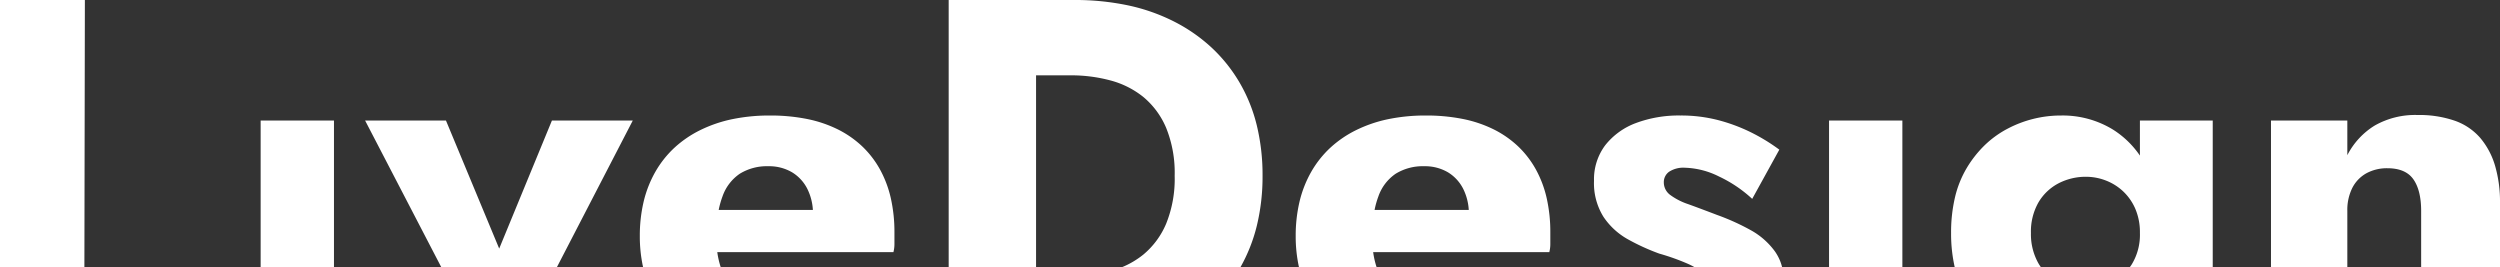
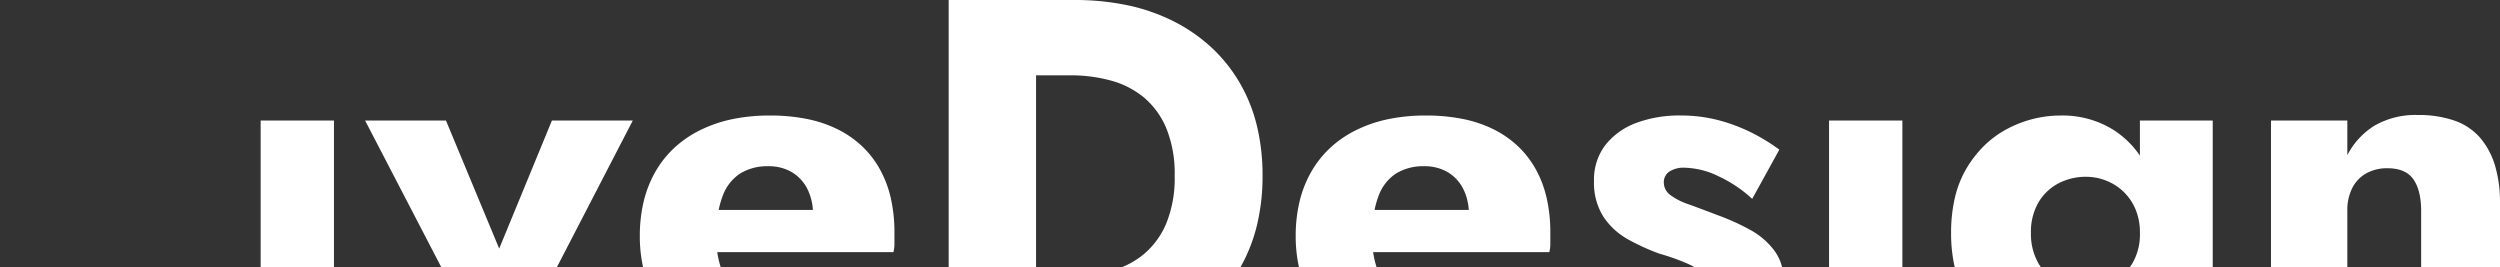
<svg xmlns="http://www.w3.org/2000/svg" width="696.92" height="74.502" viewBox="0 0 696.92 74.502">
  <rect x="0" y="0" width="696.92" height="74.502" fill="#333333" stroke="none" />
-   <path id="Differenzmenge_55" data-name="Differenzmenge 55" d="M590.31,74.5h0l-24.033,0a42.318,42.318,0,0,1-1.016-9.54,42.7,42.7,0,0,1,1.1-10.011,28.94,28.94,0,0,1,3.307-8.19,31.158,31.158,0,0,1,5.058-6.37,27.629,27.629,0,0,1,6.352-4.549,31.877,31.877,0,0,1,14.84-3.64,26.848,26.848,0,0,1,14.35,3.849,25.647,25.647,0,0,1,7.63,7.324V33.6h20.3V74.5H615.071c.2-.272.4-.56.589-.86a15.854,15.854,0,0,0,2.24-8.68,16.568,16.568,0,0,0-1.33-6.861,14.677,14.677,0,0,0-3.5-4.9,14.867,14.867,0,0,0-4.83-2.94,15.356,15.356,0,0,0-5.32-.98,16.514,16.514,0,0,0-7.7,1.821,14.022,14.022,0,0,0-5.6,5.32,16.392,16.392,0,0,0-2.1,8.54,16.49,16.49,0,0,0,2.1,8.47c.217.369.449.729.69,1.07Zm85.41,0H654.44V33.6H675.72v9.66A20.838,20.838,0,0,1,683.35,35a22.739,22.739,0,0,1,11.97-2.94,30.27,30.27,0,0,1,10.4,1.61,16.7,16.7,0,0,1,7.1,4.83,21.416,21.416,0,0,1,4.095,7.735A35.841,35.841,0,0,1,718.28,56.56V74.5H696.3V58.8c0-3.809-.73-6.776-2.17-8.82s-3.866-3.08-7.21-3.08a11.968,11.968,0,0,0-5.88,1.4,9.728,9.728,0,0,0-3.92,4.061,13.733,13.733,0,0,0-1.4,6.44V74.5Zm-365.54,0H285.82V0h35a71.434,71.434,0,0,1,15.016,1.5A52.468,52.468,0,0,1,348.68,6.02a46.089,46.089,0,0,1,10.43,7.245,43.167,43.167,0,0,1,7.77,9.695,44.6,44.6,0,0,1,4.83,11.97A58.776,58.776,0,0,1,373.32,49a58.235,58.235,0,0,1-1.61,13.982A45.344,45.344,0,0,1,367.151,74.5H334.1a24.084,24.084,0,0,0,5.971-3.521,22.569,22.569,0,0,0,6.37-8.609A33.275,33.275,0,0,0,348.82,49a33.267,33.267,0,0,0-2.381-13.37,22.573,22.573,0,0,0-6.37-8.61,24.721,24.721,0,0,0-9.239-4.62A42.166,42.166,0,0,0,319.98,21h-9.8V74.5Zm-133.587,0H144.385L123.14,33.6h22.54l14.84,35.7,14.7-35.7h22.54L176.593,74.5Zm375.087,0H531.239V33.6H551.68Zm-33.519,0H493.781c-.5-.289-1.065-.578-1.671-.86a62.626,62.626,0,0,0-8.19-2.94,59.933,59.933,0,0,1-8.751-3.99,19.833,19.833,0,0,1-6.79-6.23,17.679,17.679,0,0,1-2.66-10.08,15.8,15.8,0,0,1,3.15-9.941,19.551,19.551,0,0,1,8.54-6.16,34.128,34.128,0,0,1,12.39-2.1,41.386,41.386,0,0,1,10.43,1.26,48.166,48.166,0,0,1,9.1,3.36,52.323,52.323,0,0,1,8.05,4.9l-7.56,13.721a36.266,36.266,0,0,0-9.239-6.23,22.588,22.588,0,0,0-9.52-2.451,7.257,7.257,0,0,0-4.41,1.121,3.536,3.536,0,0,0-1.47,2.939,4.327,4.327,0,0,0,1.75,3.5,17.989,17.989,0,0,0,5.04,2.59c2.177.787,4.886,1.8,8.051,3.01a63.594,63.594,0,0,1,9.31,4.2,20.6,20.6,0,0,1,6.86,6.02,13.2,13.2,0,0,1,1.972,4.359Zm-113.043,0H383.477a39.835,39.835,0,0,1-.917-8.7,41.169,41.169,0,0,1,1.085-9.66,31.446,31.446,0,0,1,3.255-8.26,28.391,28.391,0,0,1,5.3-6.685,30.581,30.581,0,0,1,7.228-4.935,37.427,37.427,0,0,1,8.942-3.046A51.206,51.206,0,0,1,418.82,32.2a52.089,52.089,0,0,1,10.326.962,34.661,34.661,0,0,1,8.574,2.887,28.208,28.208,0,0,1,6.79,4.708,26.749,26.749,0,0,1,4.97,6.422,30.58,30.58,0,0,1,3.045,8.05,42.865,42.865,0,0,1,1.015,9.59v3.01a9.125,9.125,0,0,1-.28,2.451H404.152a24.142,24.142,0,0,0,.966,4.219ZM418.4,46.34a14.373,14.373,0,0,0-7.98,2.1,12.68,12.68,0,0,0-4.83,6.37,23.978,23.978,0,0,0-1.041,3.71h26.257a15.266,15.266,0,0,0-1.486-5.74,11.364,11.364,0,0,0-4.34-4.76A12.6,12.6,0,0,0,418.4,46.34ZM222.279,74.5H200.637a39.888,39.888,0,0,1-.917-8.7,41.226,41.226,0,0,1,1.085-9.66,31.44,31.44,0,0,1,3.255-8.26,28.36,28.36,0,0,1,5.3-6.685,30.564,30.564,0,0,1,7.227-4.935,37.426,37.426,0,0,1,8.942-3.046A51.225,51.225,0,0,1,235.98,32.2a52.07,52.07,0,0,1,10.325.962,34.676,34.676,0,0,1,8.575,2.887,28.157,28.157,0,0,1,6.79,4.708,26.733,26.733,0,0,1,4.97,6.422,30.588,30.588,0,0,1,3.046,8.05,42.865,42.865,0,0,1,1.015,9.59v3.01a9.092,9.092,0,0,1-.281,2.451H221.313a24.226,24.226,0,0,0,.966,4.219ZM235.56,46.34a14.377,14.377,0,0,0-7.98,2.1,12.673,12.673,0,0,0-4.829,6.37,23.992,23.992,0,0,0-1.042,3.71h26.258a15.234,15.234,0,0,0-1.486-5.74,11.351,11.351,0,0,0-4.34-4.76A12.605,12.605,0,0,0,235.56,46.34ZM114.46,74.5H94.019V33.6H114.46Zm-69.575,0H21.36V0H45.02Z" transform="translate(-21.36)" fill="#fff" />
+   <path id="Differenzmenge_55" data-name="Differenzmenge 55" d="M590.31,74.5h0l-24.033,0a42.318,42.318,0,0,1-1.016-9.54,42.7,42.7,0,0,1,1.1-10.011,28.94,28.94,0,0,1,3.307-8.19,31.158,31.158,0,0,1,5.058-6.37,27.629,27.629,0,0,1,6.352-4.549,31.877,31.877,0,0,1,14.84-3.64,26.848,26.848,0,0,1,14.35,3.849,25.647,25.647,0,0,1,7.63,7.324V33.6h20.3V74.5H615.071c.2-.272.4-.56.589-.86a15.854,15.854,0,0,0,2.24-8.68,16.568,16.568,0,0,0-1.33-6.861,14.677,14.677,0,0,0-3.5-4.9,14.867,14.867,0,0,0-4.83-2.94,15.356,15.356,0,0,0-5.32-.98,16.514,16.514,0,0,0-7.7,1.821,14.022,14.022,0,0,0-5.6,5.32,16.392,16.392,0,0,0-2.1,8.54,16.49,16.49,0,0,0,2.1,8.47c.217.369.449.729.69,1.07Zm85.41,0H654.44V33.6H675.72v9.66A20.838,20.838,0,0,1,683.35,35a22.739,22.739,0,0,1,11.97-2.94,30.27,30.27,0,0,1,10.4,1.61,16.7,16.7,0,0,1,7.1,4.83,21.416,21.416,0,0,1,4.095,7.735A35.841,35.841,0,0,1,718.28,56.56V74.5H696.3V58.8c0-3.809-.73-6.776-2.17-8.82s-3.866-3.08-7.21-3.08a11.968,11.968,0,0,0-5.88,1.4,9.728,9.728,0,0,0-3.92,4.061,13.733,13.733,0,0,0-1.4,6.44V74.5Zm-365.54,0H285.82V0h35a71.434,71.434,0,0,1,15.016,1.5A52.468,52.468,0,0,1,348.68,6.02a46.089,46.089,0,0,1,10.43,7.245,43.167,43.167,0,0,1,7.77,9.695,44.6,44.6,0,0,1,4.83,11.97A58.776,58.776,0,0,1,373.32,49a58.235,58.235,0,0,1-1.61,13.982A45.344,45.344,0,0,1,367.151,74.5H334.1a24.084,24.084,0,0,0,5.971-3.521,22.569,22.569,0,0,0,6.37-8.609A33.275,33.275,0,0,0,348.82,49a33.267,33.267,0,0,0-2.381-13.37,22.573,22.573,0,0,0-6.37-8.61,24.721,24.721,0,0,0-9.239-4.62A42.166,42.166,0,0,0,319.98,21h-9.8V74.5Zm-133.587,0H144.385L123.14,33.6h22.54l14.84,35.7,14.7-35.7h22.54L176.593,74.5Zm375.087,0H531.239V33.6H551.68Zm-33.519,0H493.781c-.5-.289-1.065-.578-1.671-.86a62.626,62.626,0,0,0-8.19-2.94,59.933,59.933,0,0,1-8.751-3.99,19.833,19.833,0,0,1-6.79-6.23,17.679,17.679,0,0,1-2.66-10.08,15.8,15.8,0,0,1,3.15-9.941,19.551,19.551,0,0,1,8.54-6.16,34.128,34.128,0,0,1,12.39-2.1,41.386,41.386,0,0,1,10.43,1.26,48.166,48.166,0,0,1,9.1,3.36,52.323,52.323,0,0,1,8.05,4.9l-7.56,13.721a36.266,36.266,0,0,0-9.239-6.23,22.588,22.588,0,0,0-9.52-2.451,7.257,7.257,0,0,0-4.41,1.121,3.536,3.536,0,0,0-1.47,2.939,4.327,4.327,0,0,0,1.75,3.5,17.989,17.989,0,0,0,5.04,2.59c2.177.787,4.886,1.8,8.051,3.01a63.594,63.594,0,0,1,9.31,4.2,20.6,20.6,0,0,1,6.86,6.02,13.2,13.2,0,0,1,1.972,4.359Zm-113.043,0H383.477a39.835,39.835,0,0,1-.917-8.7,41.169,41.169,0,0,1,1.085-9.66,31.446,31.446,0,0,1,3.255-8.26,28.391,28.391,0,0,1,5.3-6.685,30.581,30.581,0,0,1,7.228-4.935,37.427,37.427,0,0,1,8.942-3.046A51.206,51.206,0,0,1,418.82,32.2a52.089,52.089,0,0,1,10.326.962,34.661,34.661,0,0,1,8.574,2.887,28.208,28.208,0,0,1,6.79,4.708,26.749,26.749,0,0,1,4.97,6.422,30.58,30.58,0,0,1,3.045,8.05,42.865,42.865,0,0,1,1.015,9.59v3.01a9.125,9.125,0,0,1-.28,2.451H404.152a24.142,24.142,0,0,0,.966,4.219ZM418.4,46.34a14.373,14.373,0,0,0-7.98,2.1,12.68,12.68,0,0,0-4.83,6.37,23.978,23.978,0,0,0-1.041,3.71h26.257a15.266,15.266,0,0,0-1.486-5.74,11.364,11.364,0,0,0-4.34-4.76A12.6,12.6,0,0,0,418.4,46.34ZM222.279,74.5H200.637a39.888,39.888,0,0,1-.917-8.7,41.226,41.226,0,0,1,1.085-9.66,31.44,31.44,0,0,1,3.255-8.26,28.36,28.36,0,0,1,5.3-6.685,30.564,30.564,0,0,1,7.227-4.935,37.426,37.426,0,0,1,8.942-3.046A51.225,51.225,0,0,1,235.98,32.2a52.07,52.07,0,0,1,10.325.962,34.676,34.676,0,0,1,8.575,2.887,28.157,28.157,0,0,1,6.79,4.708,26.733,26.733,0,0,1,4.97,6.422,30.588,30.588,0,0,1,3.046,8.05,42.865,42.865,0,0,1,1.015,9.59v3.01a9.092,9.092,0,0,1-.281,2.451H221.313a24.226,24.226,0,0,0,.966,4.219ZM235.56,46.34a14.377,14.377,0,0,0-7.98,2.1,12.673,12.673,0,0,0-4.829,6.37,23.992,23.992,0,0,0-1.042,3.71h26.258a15.234,15.234,0,0,0-1.486-5.74,11.351,11.351,0,0,0-4.34-4.76A12.605,12.605,0,0,0,235.56,46.34ZM114.46,74.5H94.019V33.6H114.46Zm-69.575,0H21.36H45.02Z" transform="translate(-21.36)" fill="#fff" />
</svg>